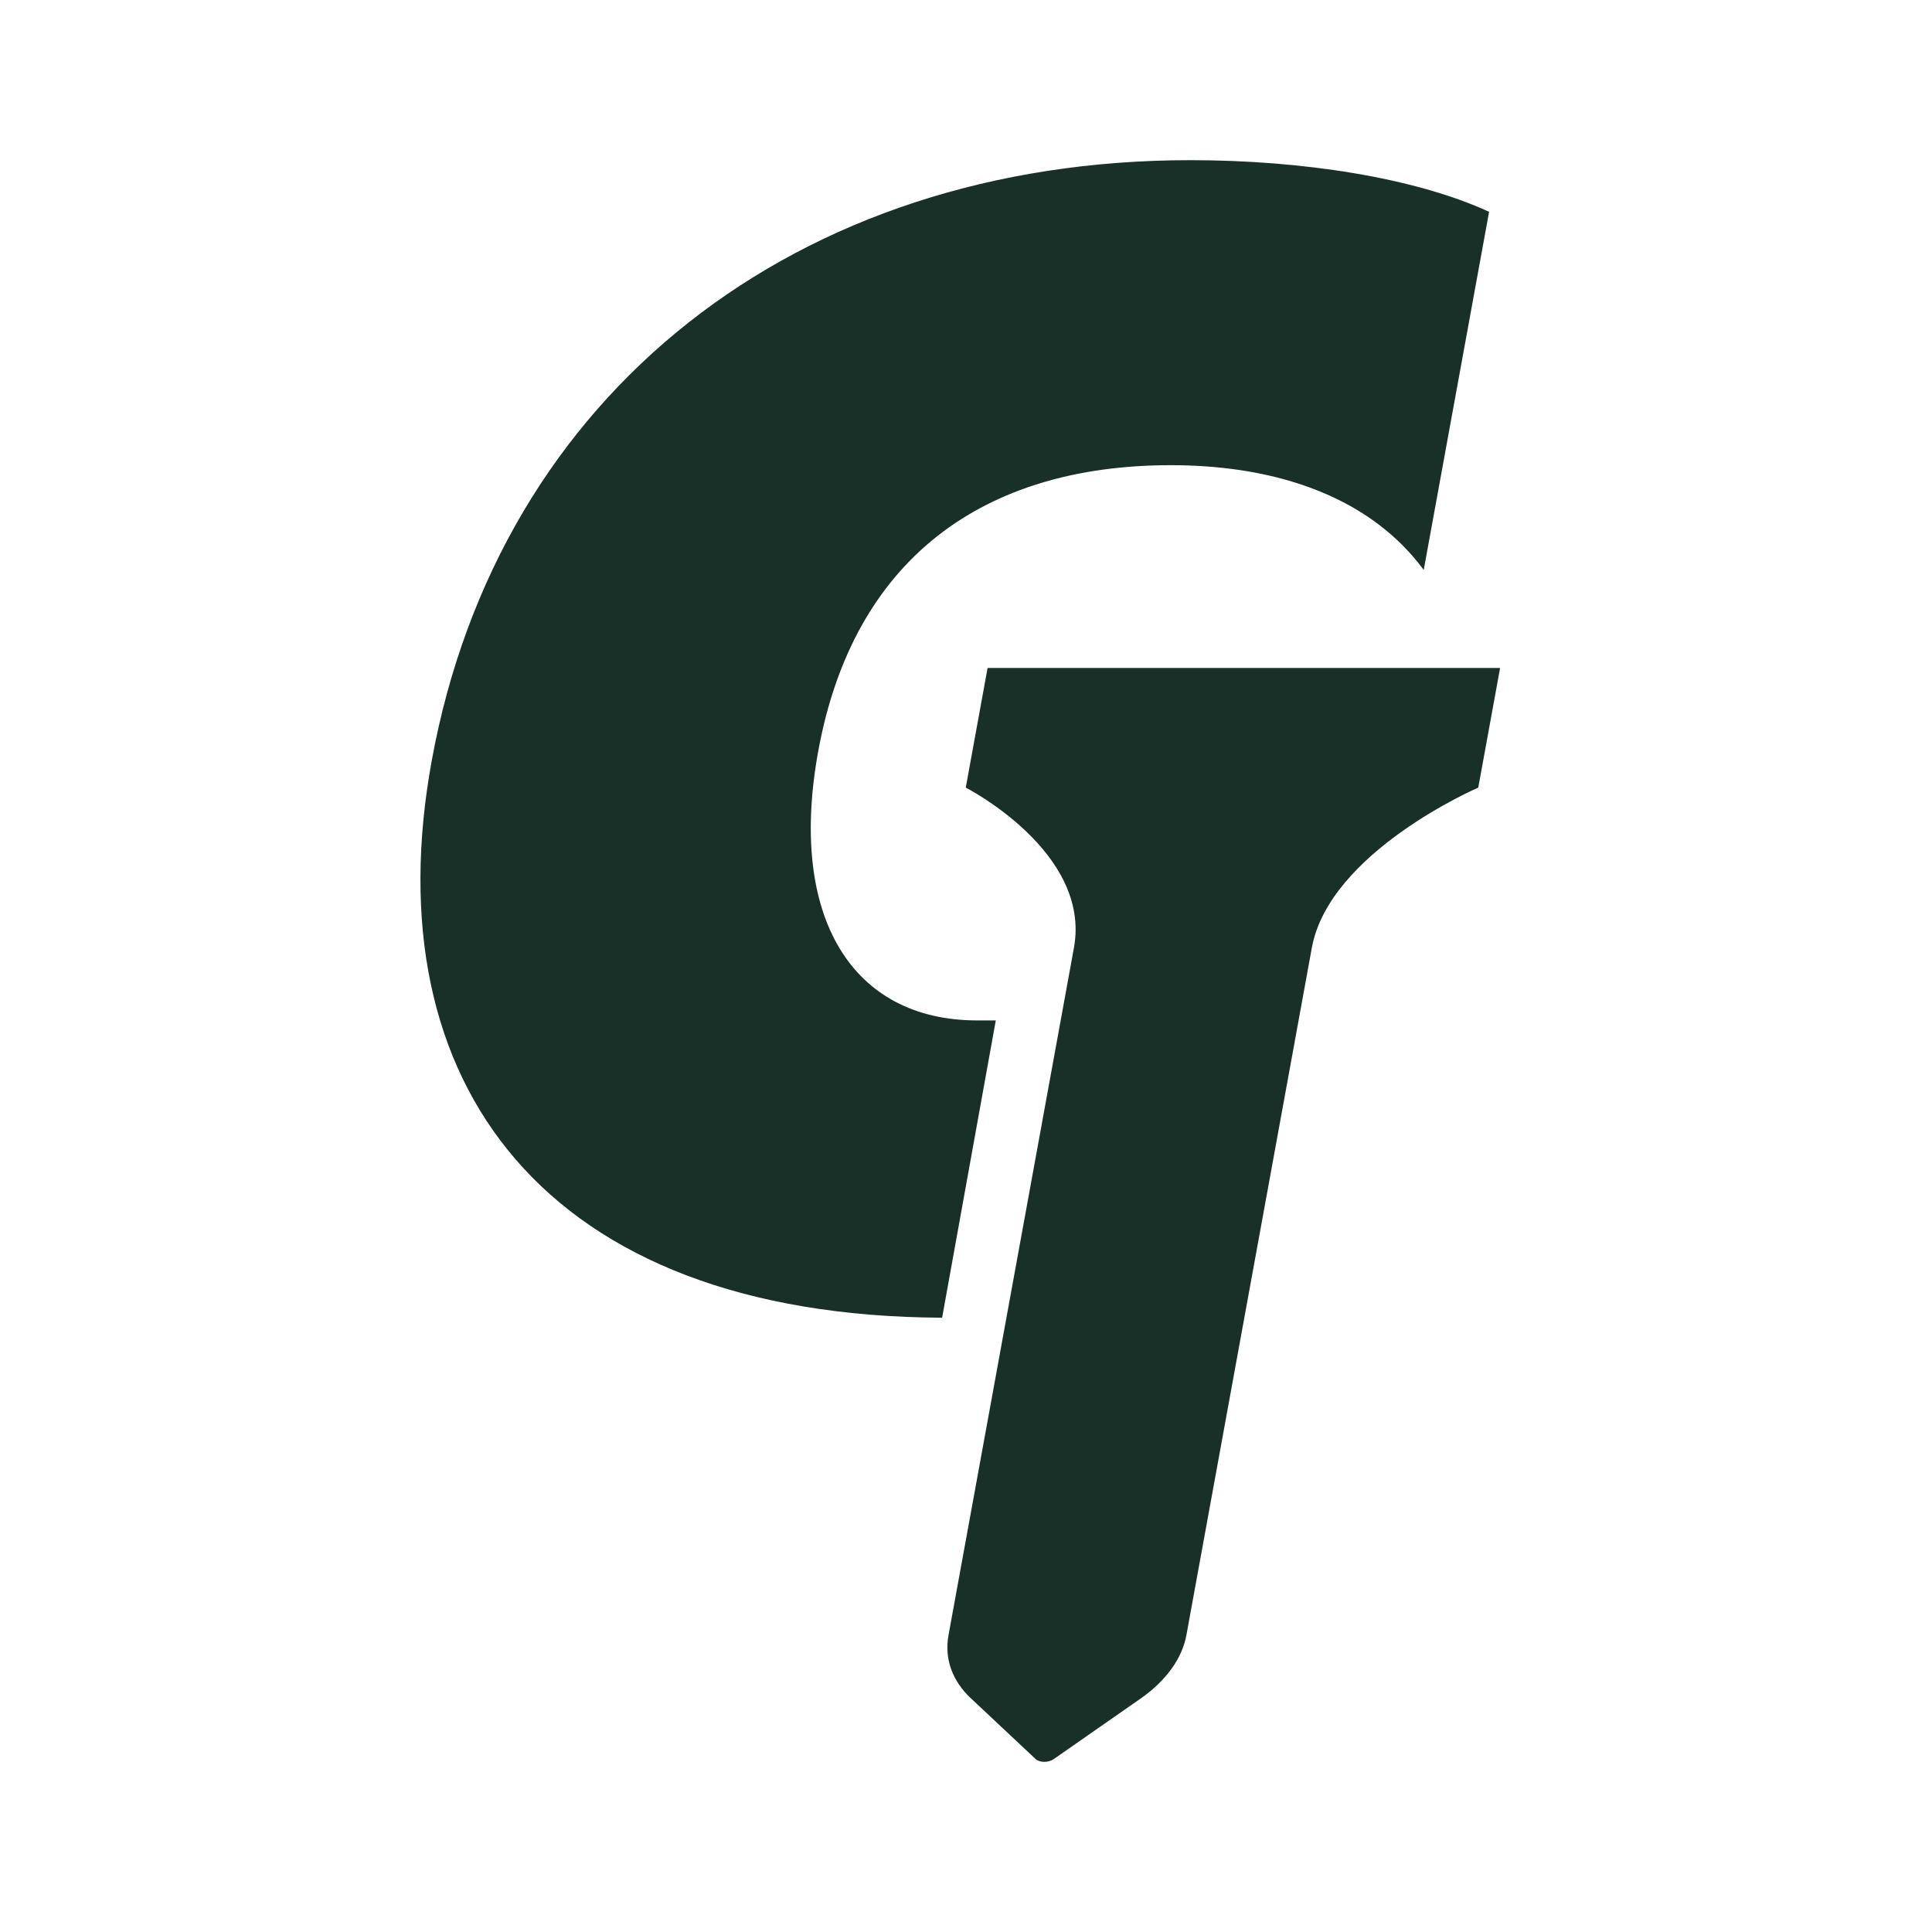
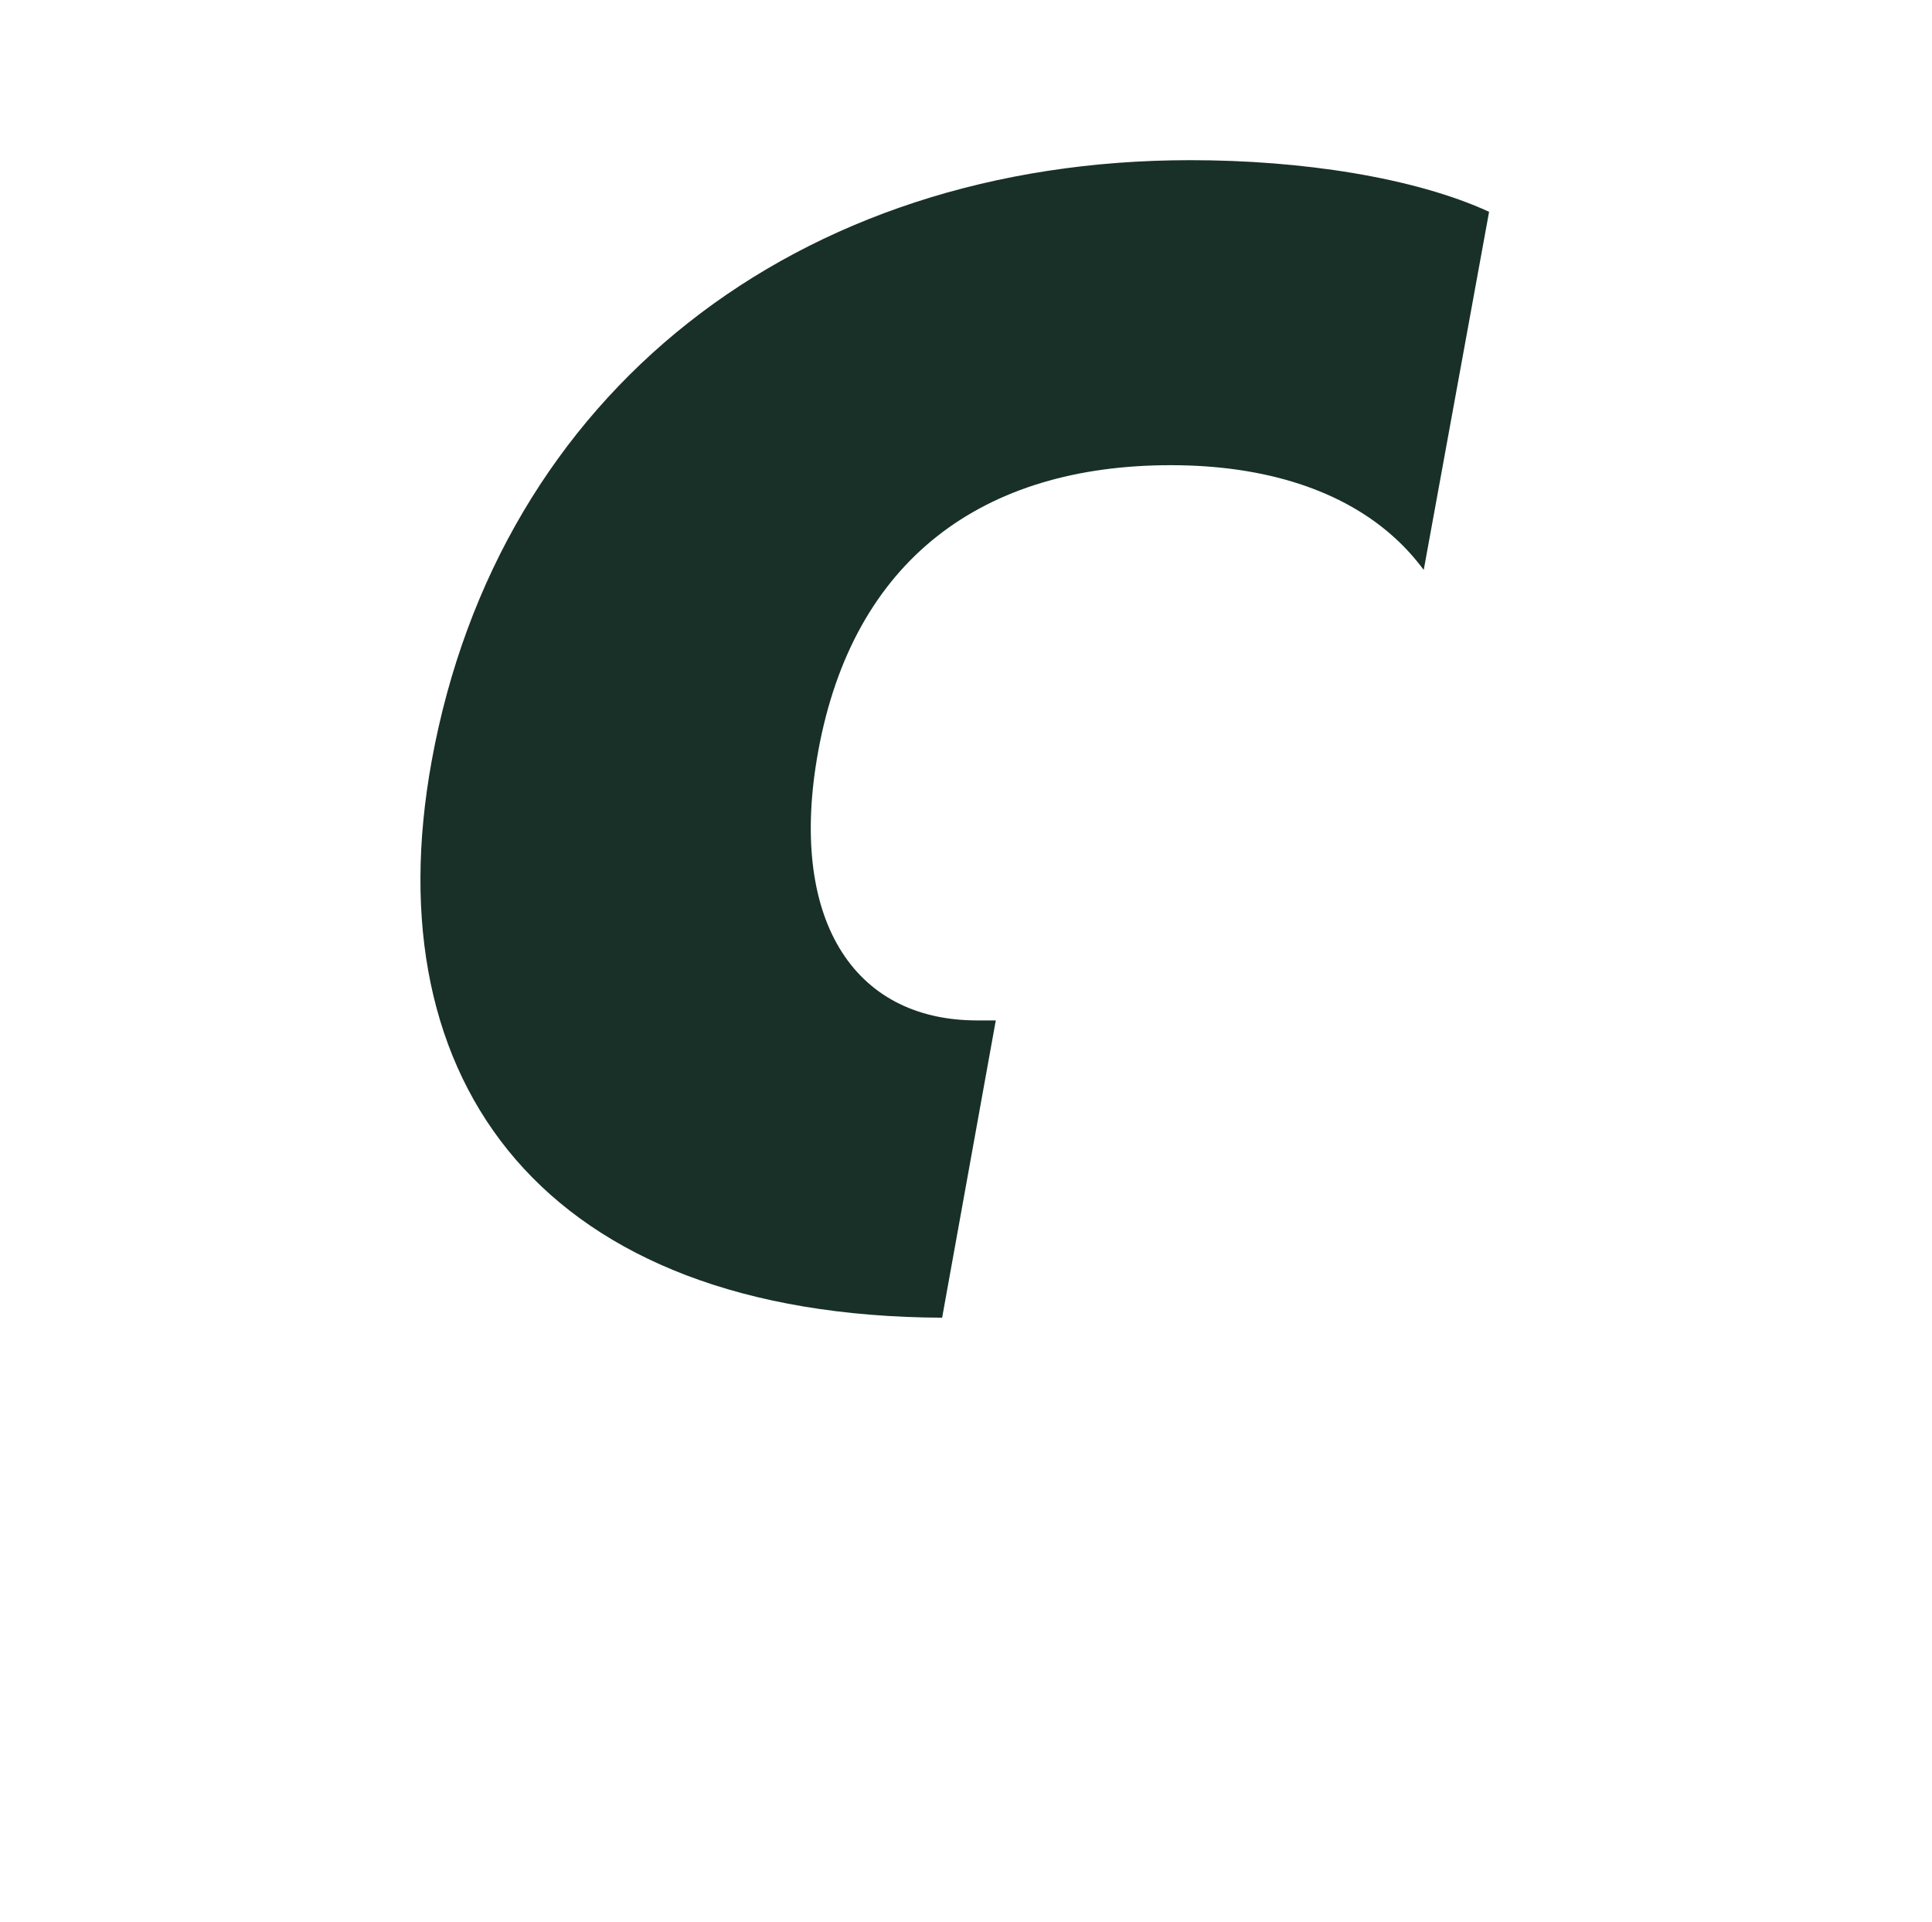
<svg xmlns="http://www.w3.org/2000/svg" width="193" height="192" viewBox="0 0 193 192" fill="none">
  <g clip-path="url(#clip0_765_22054)">
-     <path d="M149.854 66.727L147.673 78.678C147.673 78.678 132.821 85.073 131.052 94.656L118.517 163.342C118.091 165.672 116.468 167.909 113.962 169.662L105.271 175.72C104.73 176.093 103.885 176.093 103.458 175.72L97 169.662C95.113 167.909 94.326 165.672 94.753 163.342L107.287 94.656C109.015 85.073 96.476 78.678 96.476 78.678L98.657 66.727H149.857H149.854Z" fill="#183028" />
    <path d="M148.755 21.159L142.226 56.932C141.351 55.757 140.374 54.668 139.292 53.693C134.154 49.021 126.48 46.469 116.963 46.469C98.216 46.469 85.241 55.842 81.736 75.047C78.712 91.615 85.114 101.934 97.612 101.934H99.476L94.115 131.63C54.418 131.457 37.244 108.241 43.127 75.993C49.829 39.275 79.557 16 118.915 16C130.009 16 141.273 17.721 148.758 21.159H148.755Z" fill="#183028" />
  </g>
  <defs>
    <clipPath id="clip0_765_22054">
      <rect width="107.857" height="160" fill="white" transform="translate(42 16)" />
    </clipPath>
  </defs>
</svg>